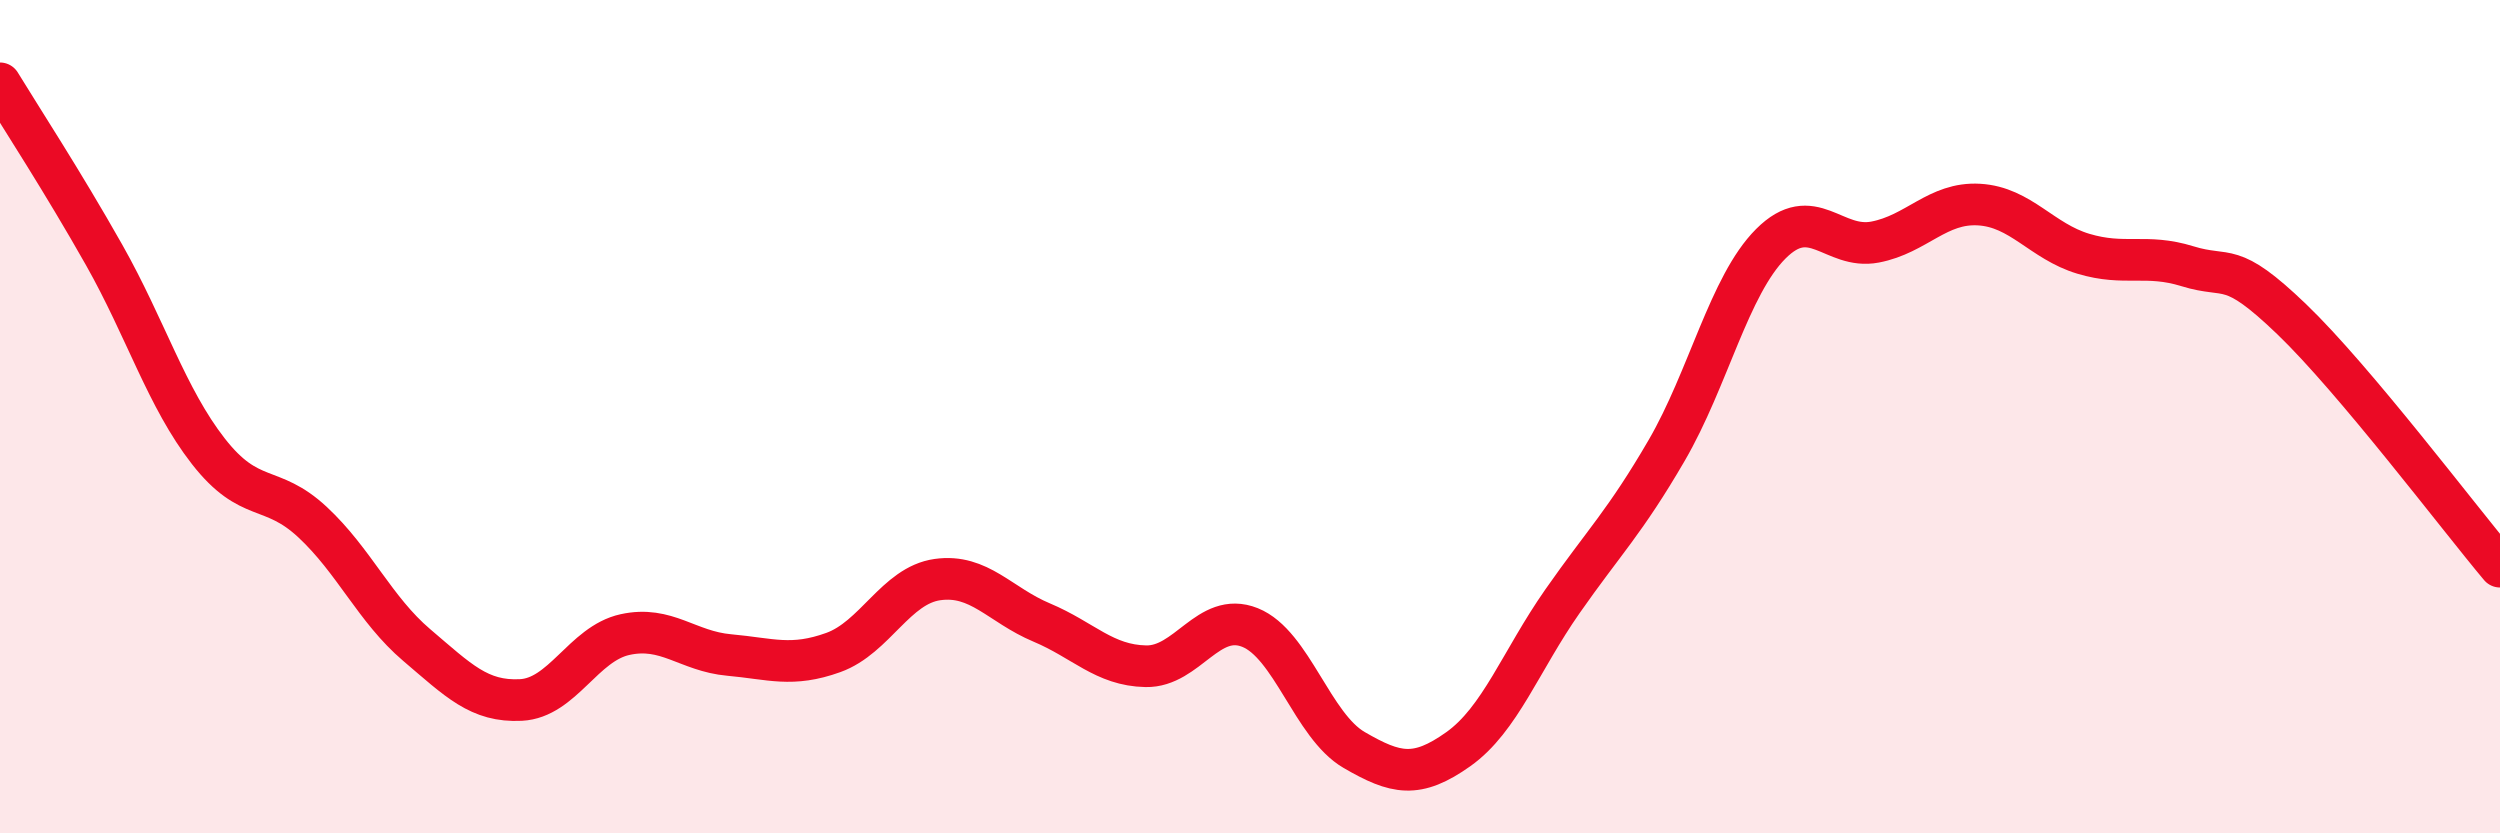
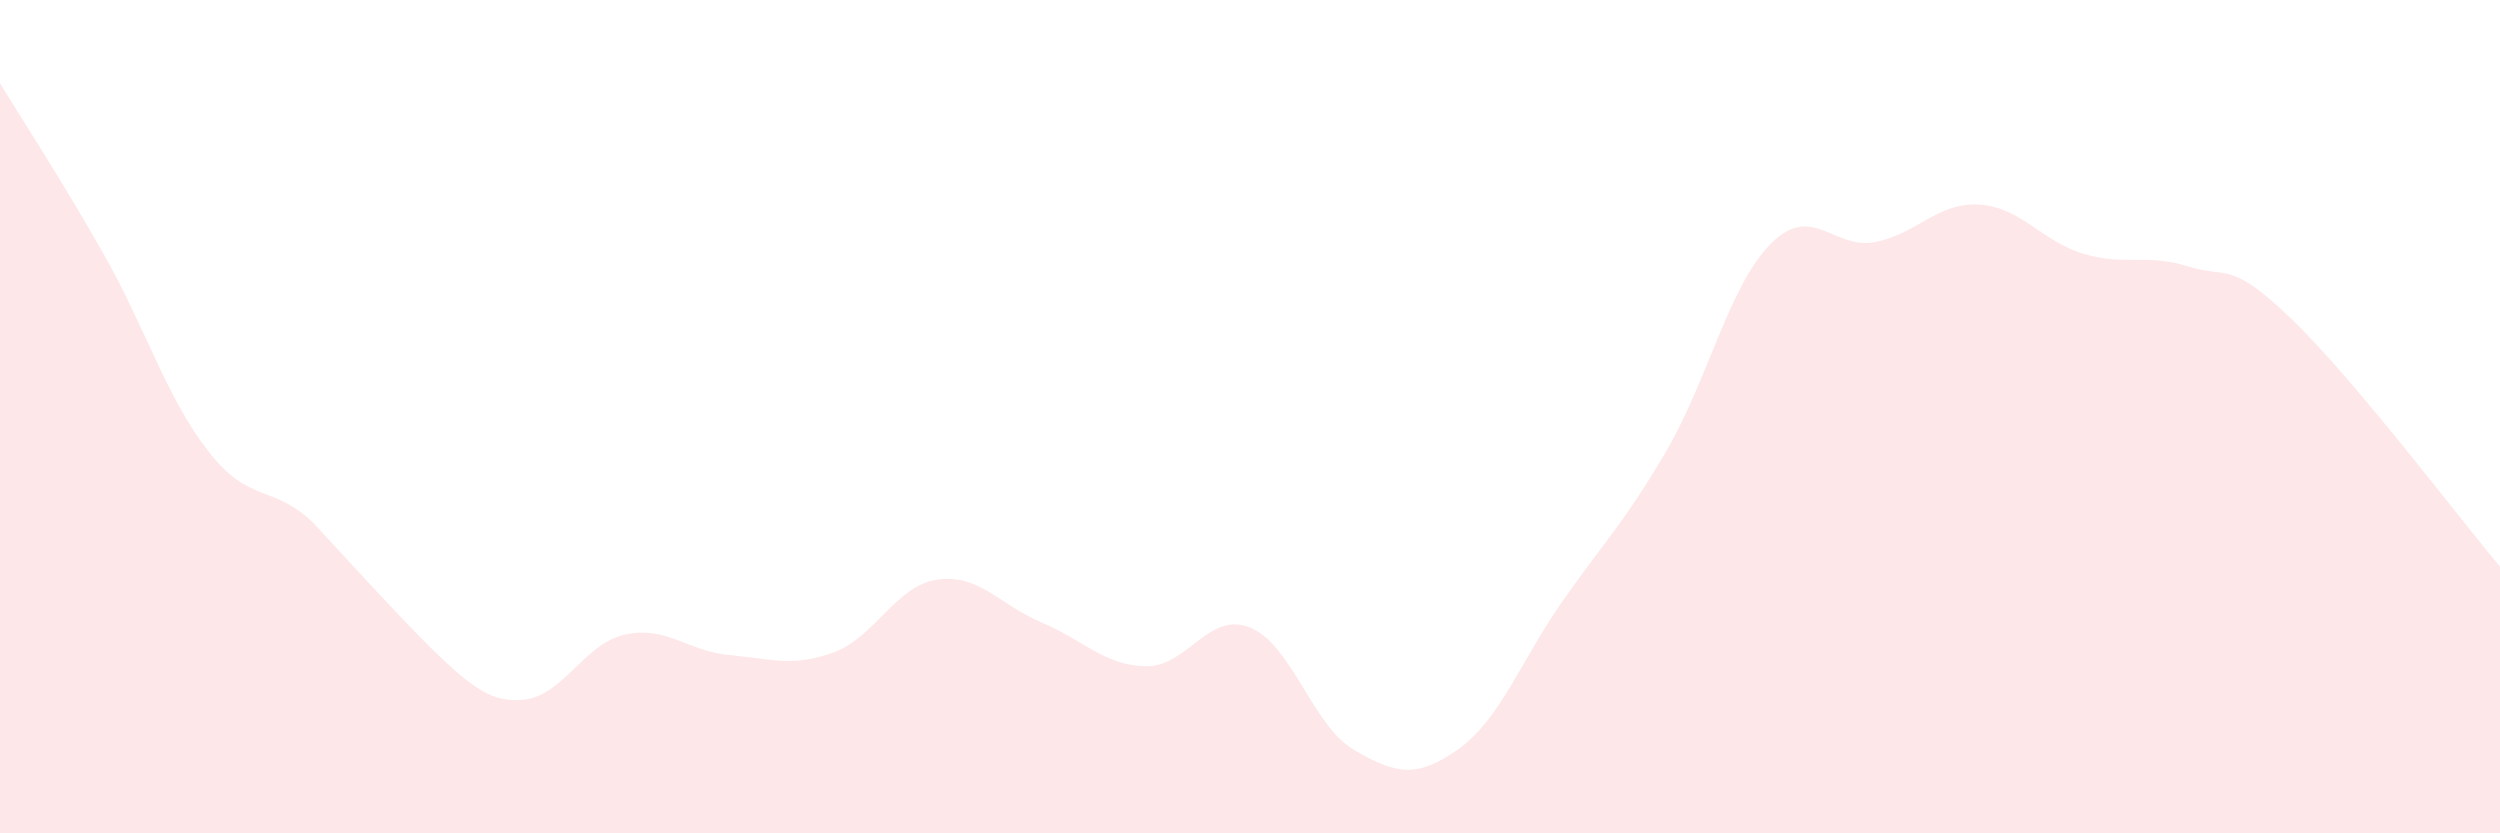
<svg xmlns="http://www.w3.org/2000/svg" width="60" height="20" viewBox="0 0 60 20">
-   <path d="M 0,2 C 0.5,2.82 1.5,4.35 2.5,6.12 C 3.5,7.89 4,9.55 5,10.83 C 6,12.11 6.5,11.6 7.5,12.53 C 8.5,13.46 9,14.63 10,15.48 C 11,16.33 11.5,16.85 12.5,16.8 C 13.5,16.75 14,15.45 15,15.23 C 16,15.01 16.5,15.63 17.5,15.72 C 18.5,15.81 19,16.02 20,15.66 C 21,15.3 21.5,14.05 22.5,13.91 C 23.5,13.77 24,14.52 25,14.94 C 26,15.36 26.5,15.97 27.5,15.99 C 28.5,16.01 29,14.66 30,15.06 C 31,15.46 31.5,17.42 32.5,18 C 33.5,18.58 34,18.69 35,17.98 C 36,17.27 36.5,15.86 37.5,14.43 C 38.5,13 39,12.53 40,10.81 C 41,9.09 41.5,6.85 42.5,5.85 C 43.5,4.85 44,6 45,5.81 C 46,5.62 46.5,4.85 47.5,4.91 C 48.5,4.97 49,5.79 50,6.09 C 51,6.39 51.5,6.08 52.5,6.39 C 53.5,6.7 53.5,6.22 55,7.66 C 56.5,9.1 59,12.41 60,13.6L60 20L0 20Z" fill="#EB0A25" opacity="0.1" stroke-linecap="round" stroke-linejoin="round" />
-   <path d="M 0,2 C 0.5,2.82 1.5,4.35 2.5,6.12 C 3.5,7.89 4,9.55 5,10.83 C 6,12.11 6.5,11.6 7.5,12.53 C 8.5,13.46 9,14.63 10,15.48 C 11,16.33 11.5,16.85 12.5,16.8 C 13.5,16.75 14,15.45 15,15.23 C 16,15.01 16.5,15.63 17.5,15.72 C 18.5,15.81 19,16.02 20,15.66 C 21,15.3 21.5,14.05 22.5,13.91 C 23.5,13.77 24,14.52 25,14.94 C 26,15.36 26.5,15.97 27.5,15.99 C 28.5,16.01 29,14.66 30,15.06 C 31,15.46 31.5,17.42 32.5,18 C 33.5,18.58 34,18.69 35,17.98 C 36,17.27 36.5,15.86 37.5,14.43 C 38.5,13 39,12.53 40,10.81 C 41,9.09 41.5,6.85 42.5,5.85 C 43.5,4.85 44,6 45,5.81 C 46,5.62 46.5,4.85 47.5,4.91 C 48.5,4.97 49,5.79 50,6.09 C 51,6.39 51.5,6.08 52.5,6.39 C 53.5,6.7 53.5,6.22 55,7.66 C 56.5,9.1 59,12.41 60,13.6" stroke="#EB0A25" stroke-width="1" fill="none" stroke-linecap="round" stroke-linejoin="round" />
+   <path d="M 0,2 C 0.5,2.82 1.5,4.35 2.5,6.12 C 3.5,7.89 4,9.55 5,10.83 C 6,12.11 6.5,11.6 7.5,12.53 C 11,16.33 11.5,16.85 12.5,16.8 C 13.5,16.75 14,15.45 15,15.23 C 16,15.01 16.5,15.63 17.5,15.72 C 18.5,15.81 19,16.02 20,15.66 C 21,15.3 21.5,14.05 22.5,13.91 C 23.5,13.77 24,14.52 25,14.94 C 26,15.36 26.5,15.97 27.5,15.99 C 28.5,16.01 29,14.66 30,15.06 C 31,15.46 31.5,17.42 32.5,18 C 33.5,18.58 34,18.69 35,17.98 C 36,17.27 36.5,15.86 37.5,14.43 C 38.5,13 39,12.53 40,10.81 C 41,9.09 41.5,6.85 42.5,5.85 C 43.5,4.85 44,6 45,5.81 C 46,5.62 46.5,4.85 47.5,4.91 C 48.5,4.97 49,5.79 50,6.09 C 51,6.39 51.5,6.08 52.5,6.39 C 53.5,6.7 53.5,6.22 55,7.66 C 56.5,9.1 59,12.41 60,13.6L60 20L0 20Z" fill="#EB0A25" opacity="0.1" stroke-linecap="round" stroke-linejoin="round" />
</svg>